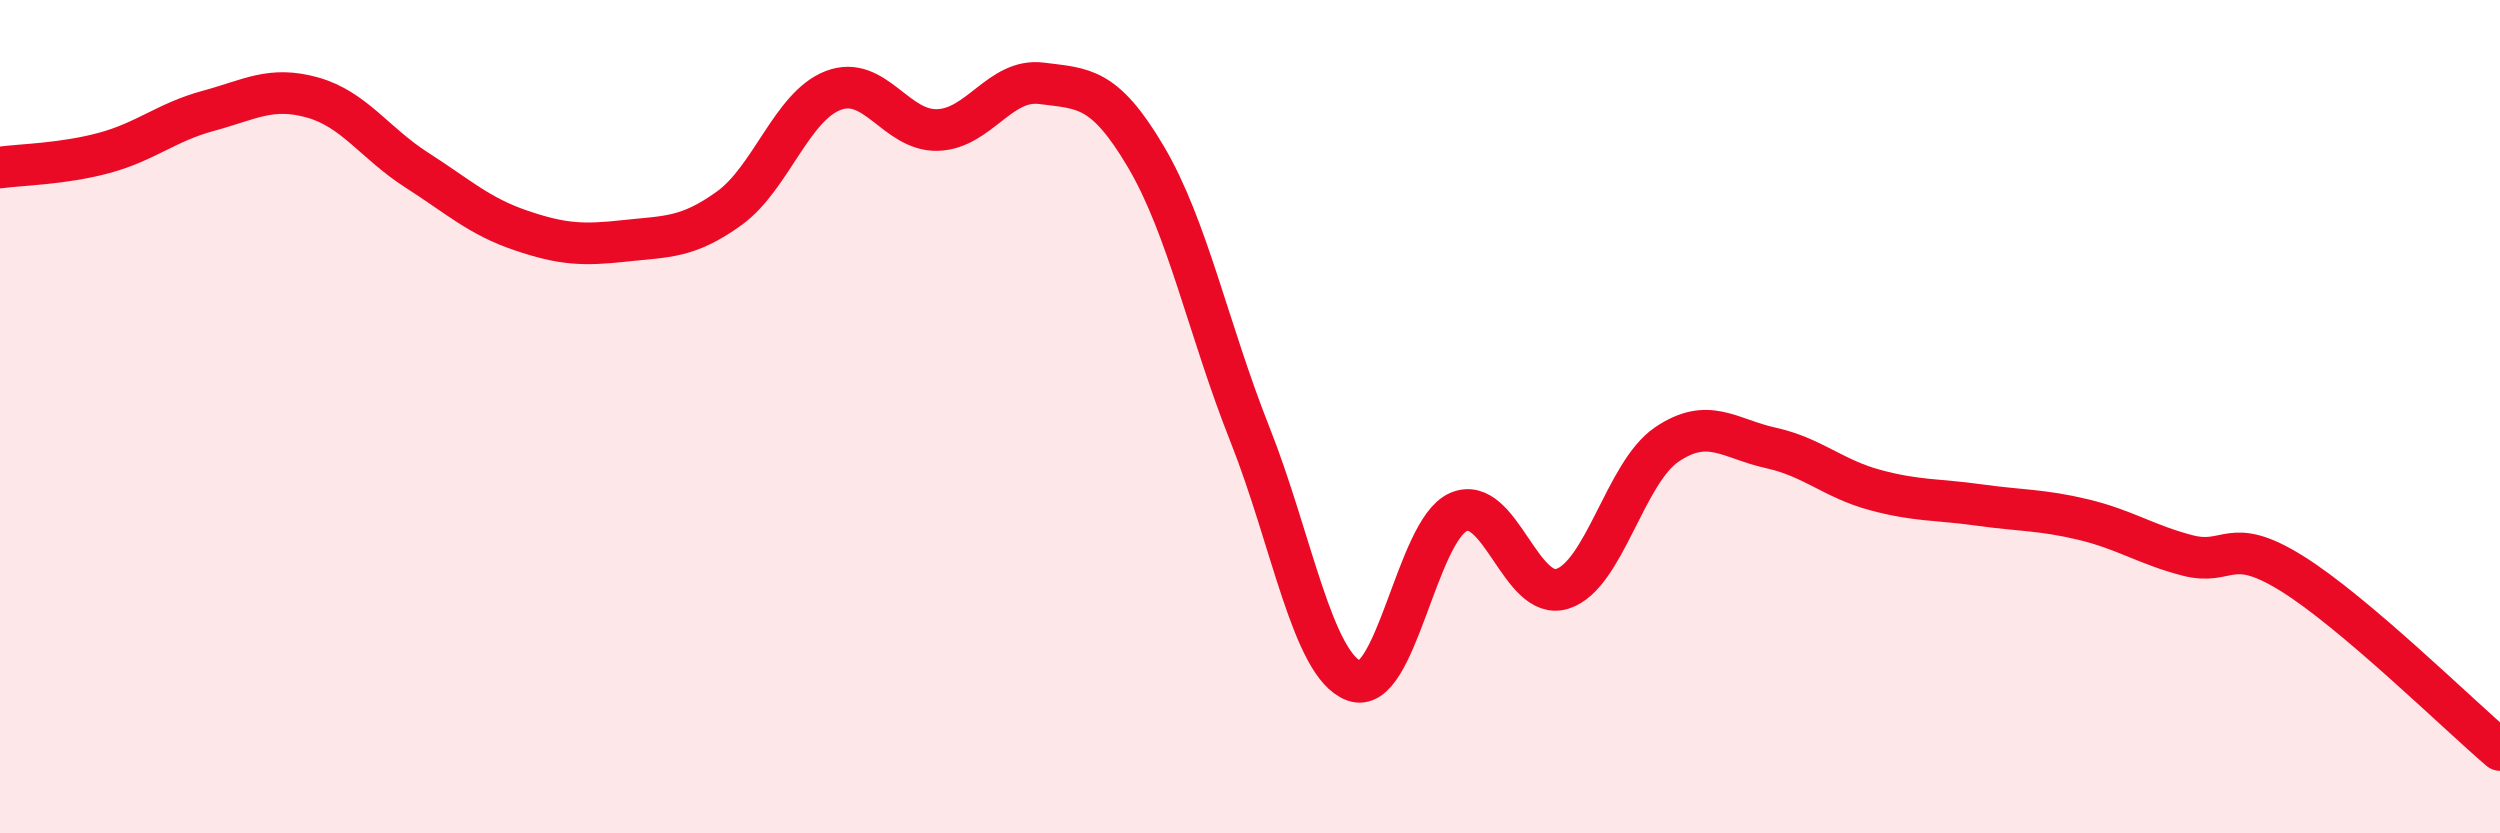
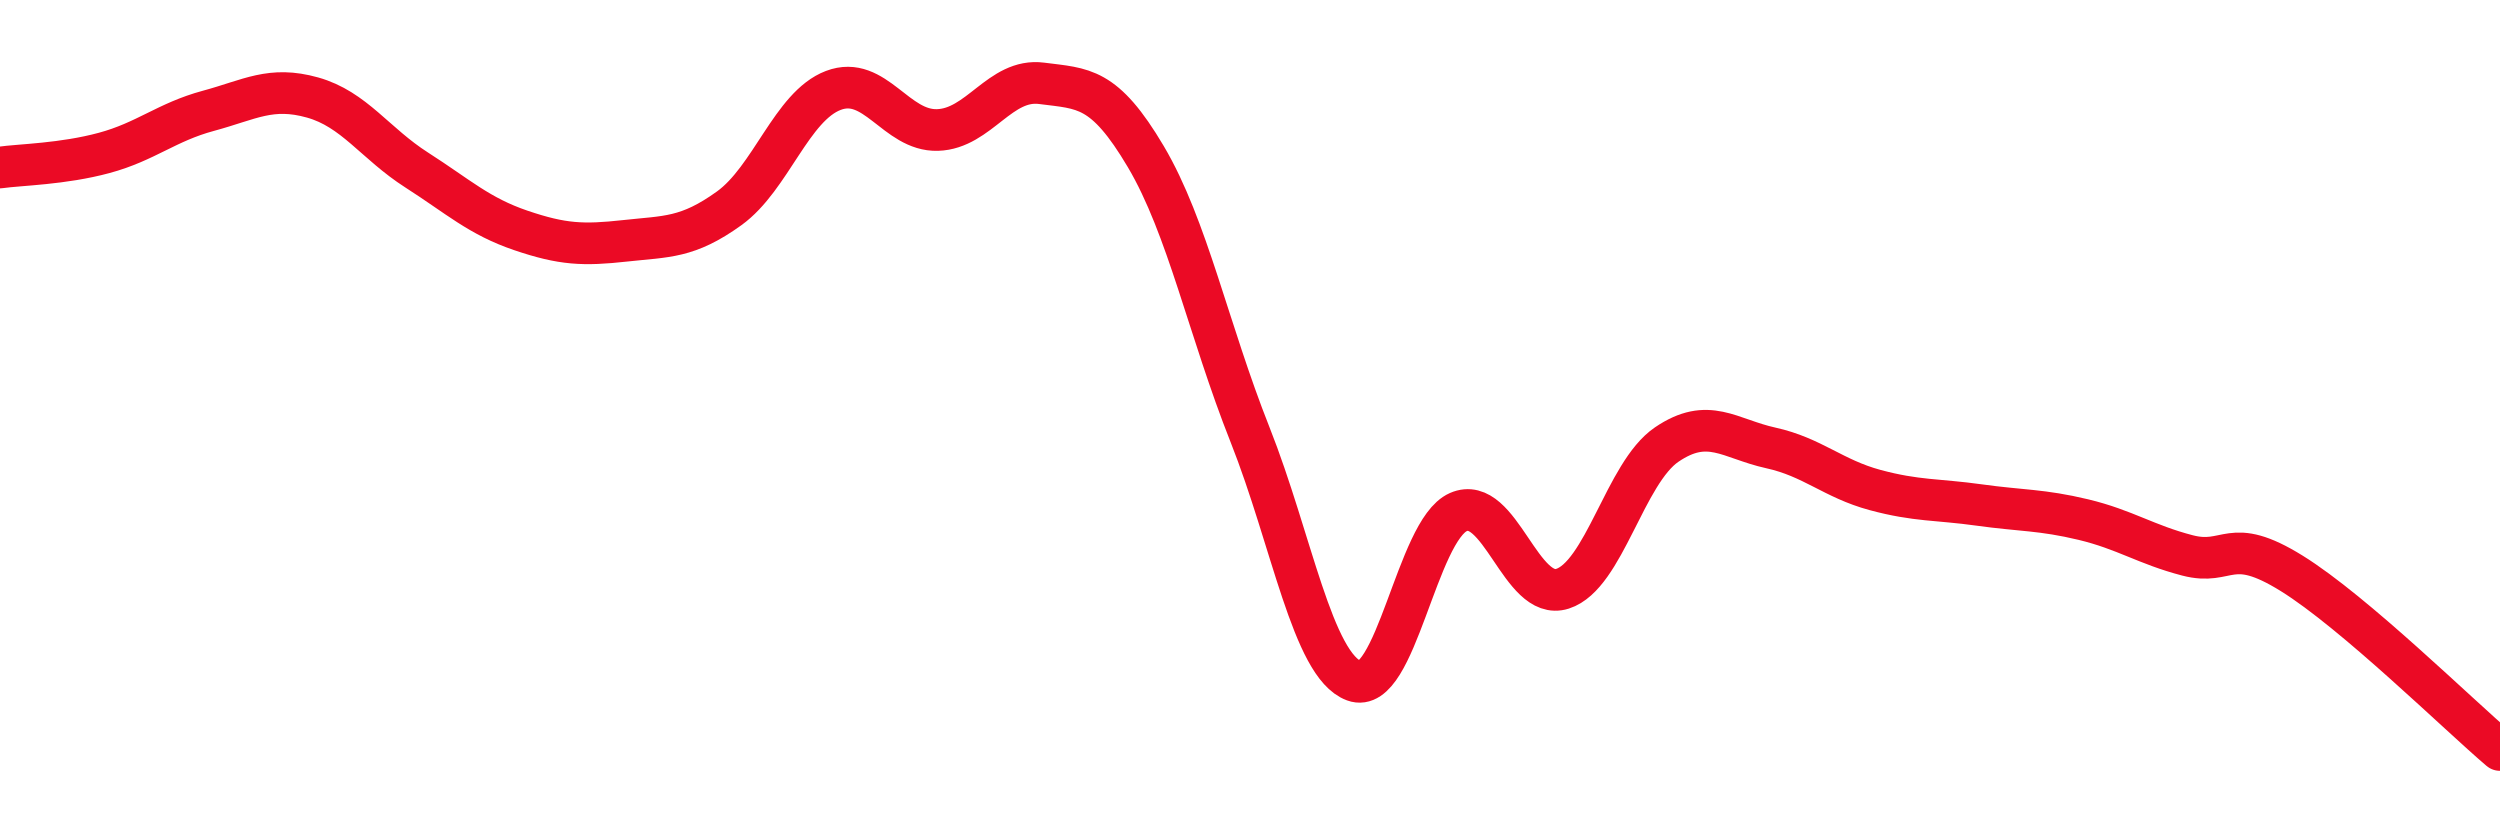
<svg xmlns="http://www.w3.org/2000/svg" width="60" height="20" viewBox="0 0 60 20">
-   <path d="M 0,4.02 C 0.5,3.95 1.5,3.94 2.5,3.67 C 3.5,3.4 4,2.93 5,2.66 C 6,2.39 6.5,2.06 7.5,2.34 C 8.5,2.62 9,3.44 10,4.08 C 11,4.72 11.5,5.19 12.5,5.53 C 13.5,5.87 14,5.89 15,5.78 C 16,5.67 16.5,5.72 17.5,5 C 18.5,4.28 19,2.55 20,2.17 C 21,1.79 21.5,3.15 22.5,3.12 C 23.5,3.09 24,1.87 25,2 C 26,2.13 26.5,2.07 27.5,3.76 C 28.5,5.45 29,7.91 30,10.43 C 31,12.95 31.5,15.97 32.5,16.34 C 33.5,16.71 34,12.73 35,12.29 C 36,11.85 36.5,14.45 37.5,14.13 C 38.5,13.81 39,11.35 40,10.67 C 41,9.99 41.5,10.53 42.5,10.75 C 43.5,10.97 44,11.49 45,11.76 C 46,12.03 46.5,11.98 47.5,12.12 C 48.5,12.26 49,12.23 50,12.47 C 51,12.71 51.5,13.07 52.5,13.33 C 53.5,13.59 53.5,12.83 55,13.76 C 56.5,14.69 59,17.15 60,18L60 20L0 20Z" fill="#EB0A25" opacity="0.1" stroke-linecap="round" stroke-linejoin="round" />
  <path d="M 0,4.02 C 0.5,3.95 1.5,3.94 2.5,3.67 C 3.5,3.4 4,2.93 5,2.66 C 6,2.39 6.5,2.06 7.5,2.34 C 8.5,2.62 9,3.44 10,4.08 C 11,4.72 11.5,5.19 12.5,5.53 C 13.5,5.87 14,5.89 15,5.78 C 16,5.67 16.5,5.72 17.5,5 C 18.5,4.28 19,2.55 20,2.17 C 21,1.79 21.5,3.15 22.5,3.12 C 23.5,3.09 24,1.87 25,2 C 26,2.13 26.5,2.07 27.5,3.76 C 28.5,5.45 29,7.91 30,10.43 C 31,12.95 31.5,15.97 32.5,16.34 C 33.5,16.71 34,12.73 35,12.29 C 36,11.85 36.5,14.45 37.5,14.13 C 38.5,13.81 39,11.35 40,10.67 C 41,9.99 41.5,10.53 42.5,10.75 C 43.5,10.97 44,11.49 45,11.76 C 46,12.03 46.5,11.98 47.5,12.12 C 48.5,12.26 49,12.23 50,12.47 C 51,12.71 51.5,13.07 52.5,13.33 C 53.5,13.59 53.5,12.83 55,13.76 C 56.5,14.69 59,17.15 60,18" stroke="#EB0A25" stroke-width="1" fill="none" stroke-linecap="round" stroke-linejoin="round" />
</svg>